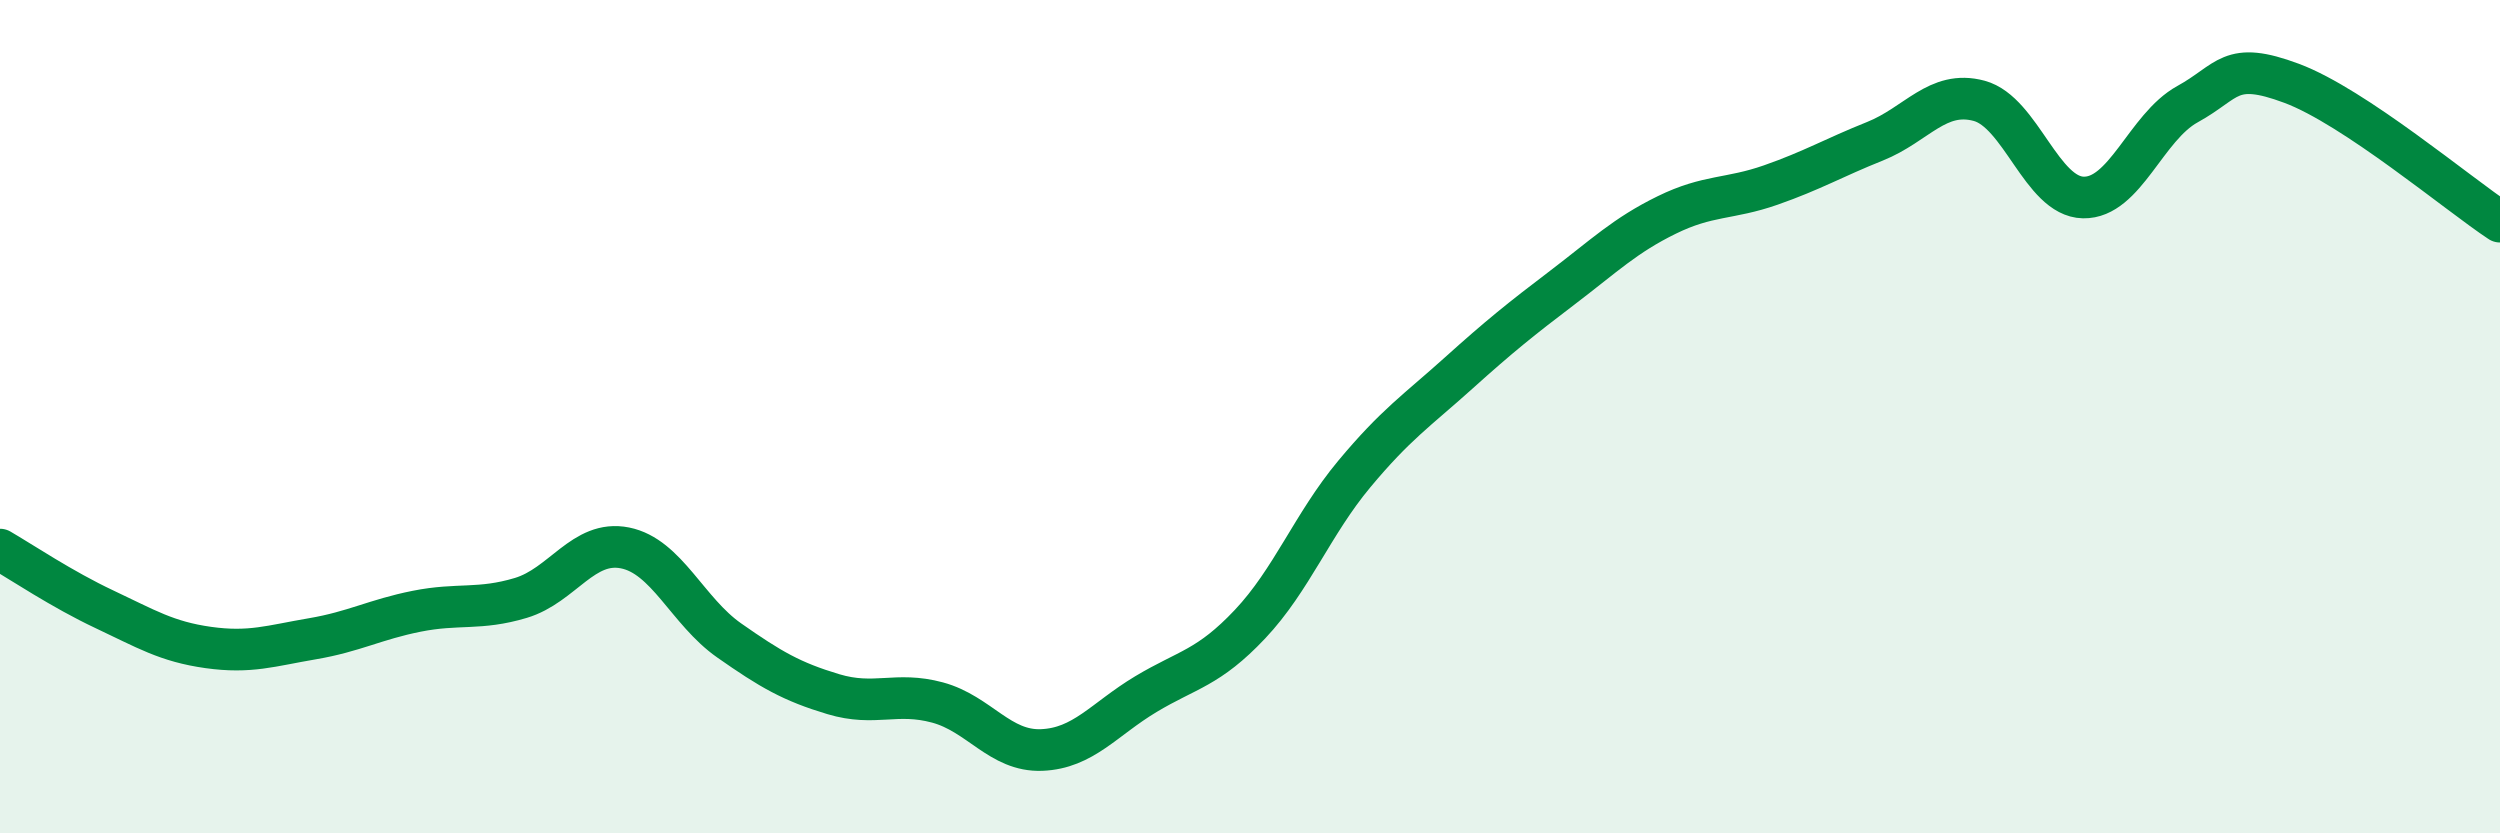
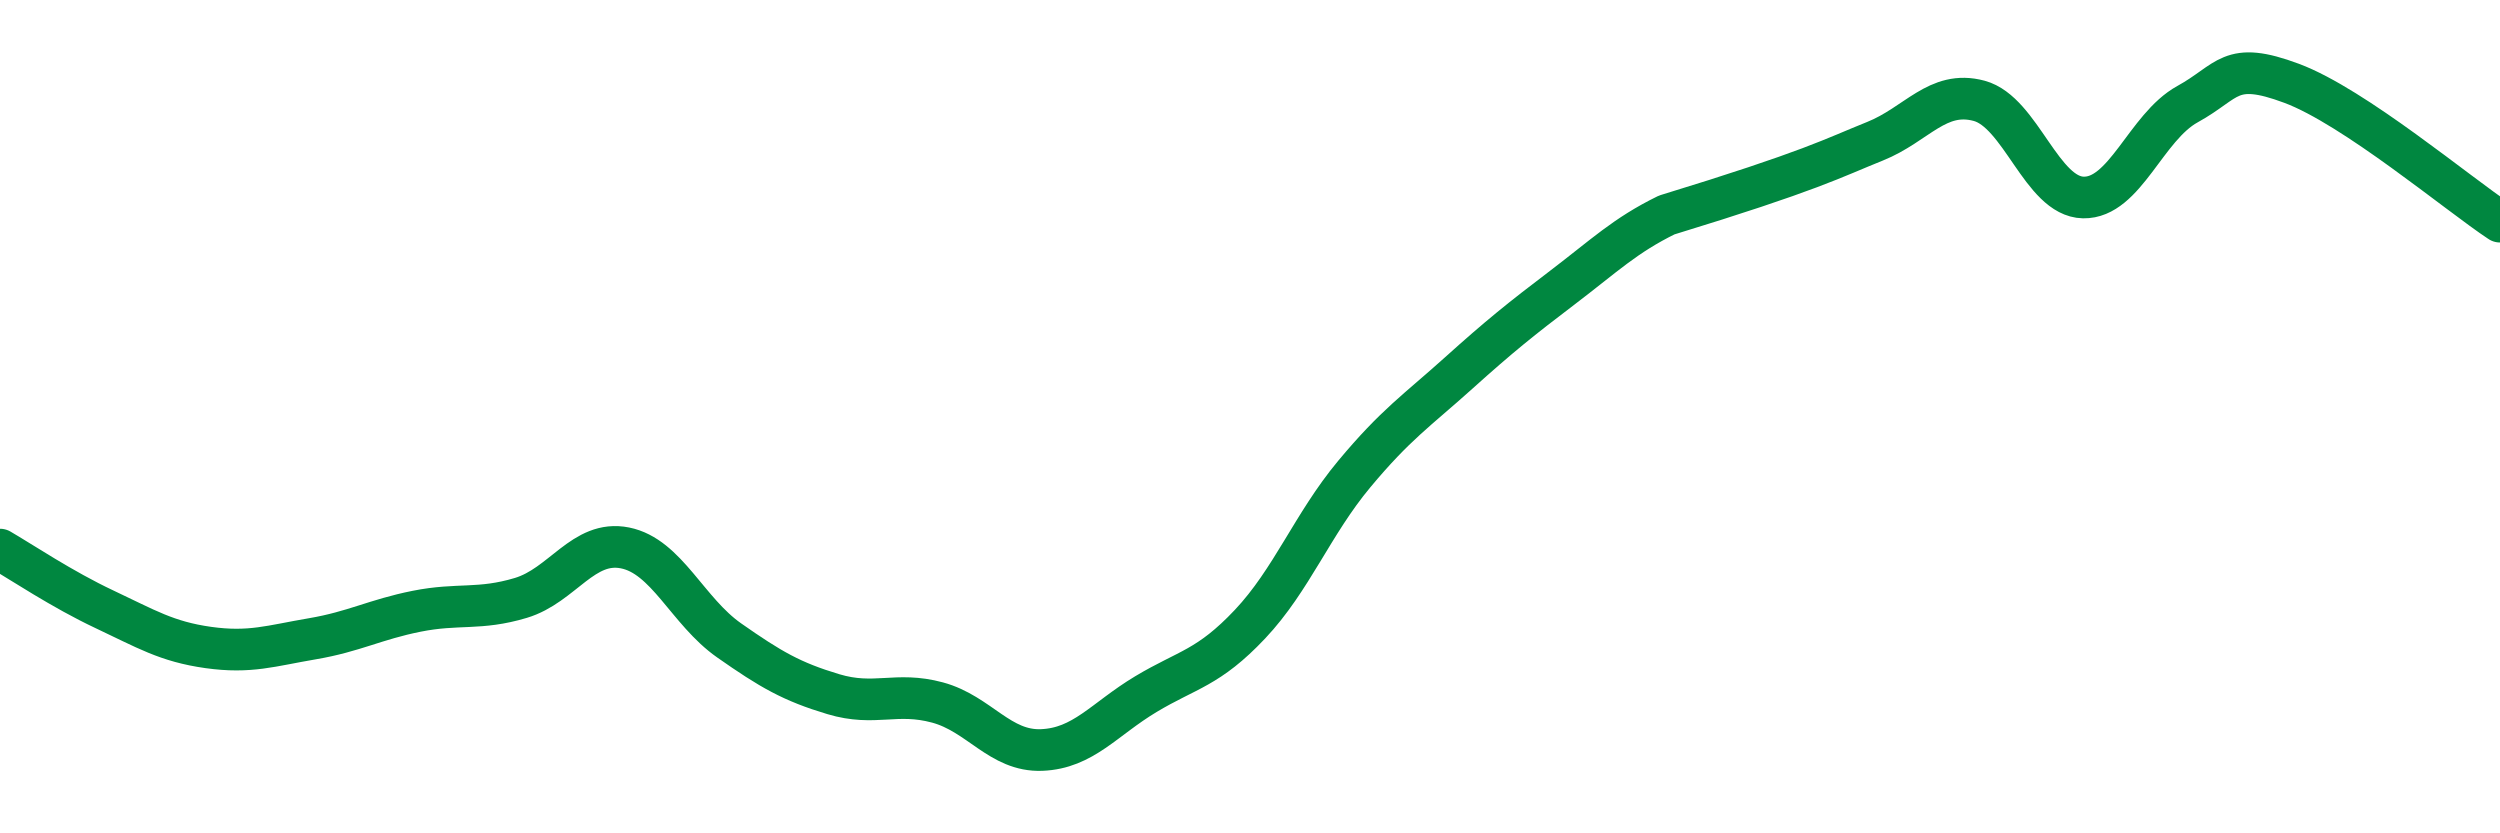
<svg xmlns="http://www.w3.org/2000/svg" width="60" height="20" viewBox="0 0 60 20">
-   <path d="M 0,13.19 C 0.5,13.48 1.5,14.15 2.5,14.62 C 3.5,15.09 4,15.4 5,15.54 C 6,15.68 6.5,15.5 7.5,15.33 C 8.5,15.16 9,14.87 10,14.67 C 11,14.47 11.5,14.65 12.5,14.35 C 13.5,14.05 14,12.95 15,13.15 C 16,13.35 16.5,14.67 17.5,15.37 C 18.5,16.07 19,16.36 20,16.66 C 21,16.96 21.5,16.59 22.5,16.86 C 23.5,17.13 24,18.04 25,18 C 26,17.96 26.5,17.26 27.5,16.66 C 28.5,16.06 29,16.04 30,14.98 C 31,13.92 31.5,12.58 32.5,11.38 C 33.5,10.18 34,9.86 35,8.96 C 36,8.06 36.5,7.66 37.5,6.9 C 38.5,6.14 39,5.65 40,5.16 C 41,4.67 41.5,4.79 42.5,4.44 C 43.5,4.09 44,3.79 45,3.39 C 46,2.99 46.5,2.15 47.5,2.42 C 48.5,2.69 49,4.72 50,4.74 C 51,4.76 51.5,3.05 52.5,2.5 C 53.5,1.95 53.5,1.44 55,2 C 56.5,2.56 59,4.66 60,5.32L60 20L0 20Z" fill="#008740" opacity="0.1" stroke-linecap="round" stroke-linejoin="round" />
-   <path d="M 0,13.19 C 0.5,13.48 1.5,14.15 2.5,14.62 C 3.5,15.09 4,15.4 5,15.54 C 6,15.68 6.5,15.5 7.5,15.33 C 8.5,15.16 9,14.87 10,14.67 C 11,14.47 11.5,14.65 12.5,14.35 C 13.5,14.05 14,12.95 15,13.15 C 16,13.35 16.5,14.67 17.5,15.37 C 18.5,16.07 19,16.36 20,16.66 C 21,16.96 21.5,16.59 22.5,16.86 C 23.5,17.13 24,18.04 25,18 C 26,17.96 26.5,17.26 27.5,16.66 C 28.5,16.06 29,16.04 30,14.98 C 31,13.92 31.5,12.58 32.5,11.38 C 33.5,10.18 34,9.86 35,8.96 C 36,8.06 36.5,7.66 37.5,6.9 C 38.5,6.14 39,5.65 40,5.16 C 41,4.67 41.5,4.79 42.5,4.44 C 43.5,4.09 44,3.79 45,3.39 C 46,2.99 46.5,2.15 47.5,2.42 C 48.5,2.69 49,4.72 50,4.74 C 51,4.76 51.5,3.05 52.5,2.5 C 53.5,1.95 53.5,1.44 55,2 C 56.5,2.56 59,4.66 60,5.32" stroke="#008740" stroke-width="1" fill="none" stroke-linecap="round" stroke-linejoin="round" />
+   <path d="M 0,13.19 C 0.5,13.48 1.5,14.15 2.5,14.62 C 3.5,15.09 4,15.4 5,15.54 C 6,15.68 6.5,15.5 7.5,15.33 C 8.5,15.16 9,14.87 10,14.67 C 11,14.47 11.5,14.65 12.5,14.35 C 13.5,14.05 14,12.95 15,13.15 C 16,13.35 16.5,14.67 17.5,15.37 C 18.5,16.07 19,16.36 20,16.66 C 21,16.96 21.5,16.59 22.5,16.86 C 23.5,17.13 24,18.04 25,18 C 26,17.96 26.5,17.26 27.5,16.66 C 28.5,16.06 29,16.04 30,14.98 C 31,13.92 31.5,12.58 32.5,11.38 C 33.5,10.18 34,9.86 35,8.96 C 36,8.06 36.5,7.66 37.5,6.9 C 38.5,6.14 39,5.65 40,5.16 C 43.5,4.09 44,3.79 45,3.39 C 46,2.99 46.5,2.15 47.5,2.42 C 48.5,2.69 49,4.72 50,4.74 C 51,4.76 51.5,3.05 52.5,2.5 C 53.5,1.95 53.5,1.44 55,2 C 56.5,2.56 59,4.66 60,5.32" stroke="#008740" stroke-width="1" fill="none" stroke-linecap="round" stroke-linejoin="round" />
</svg>